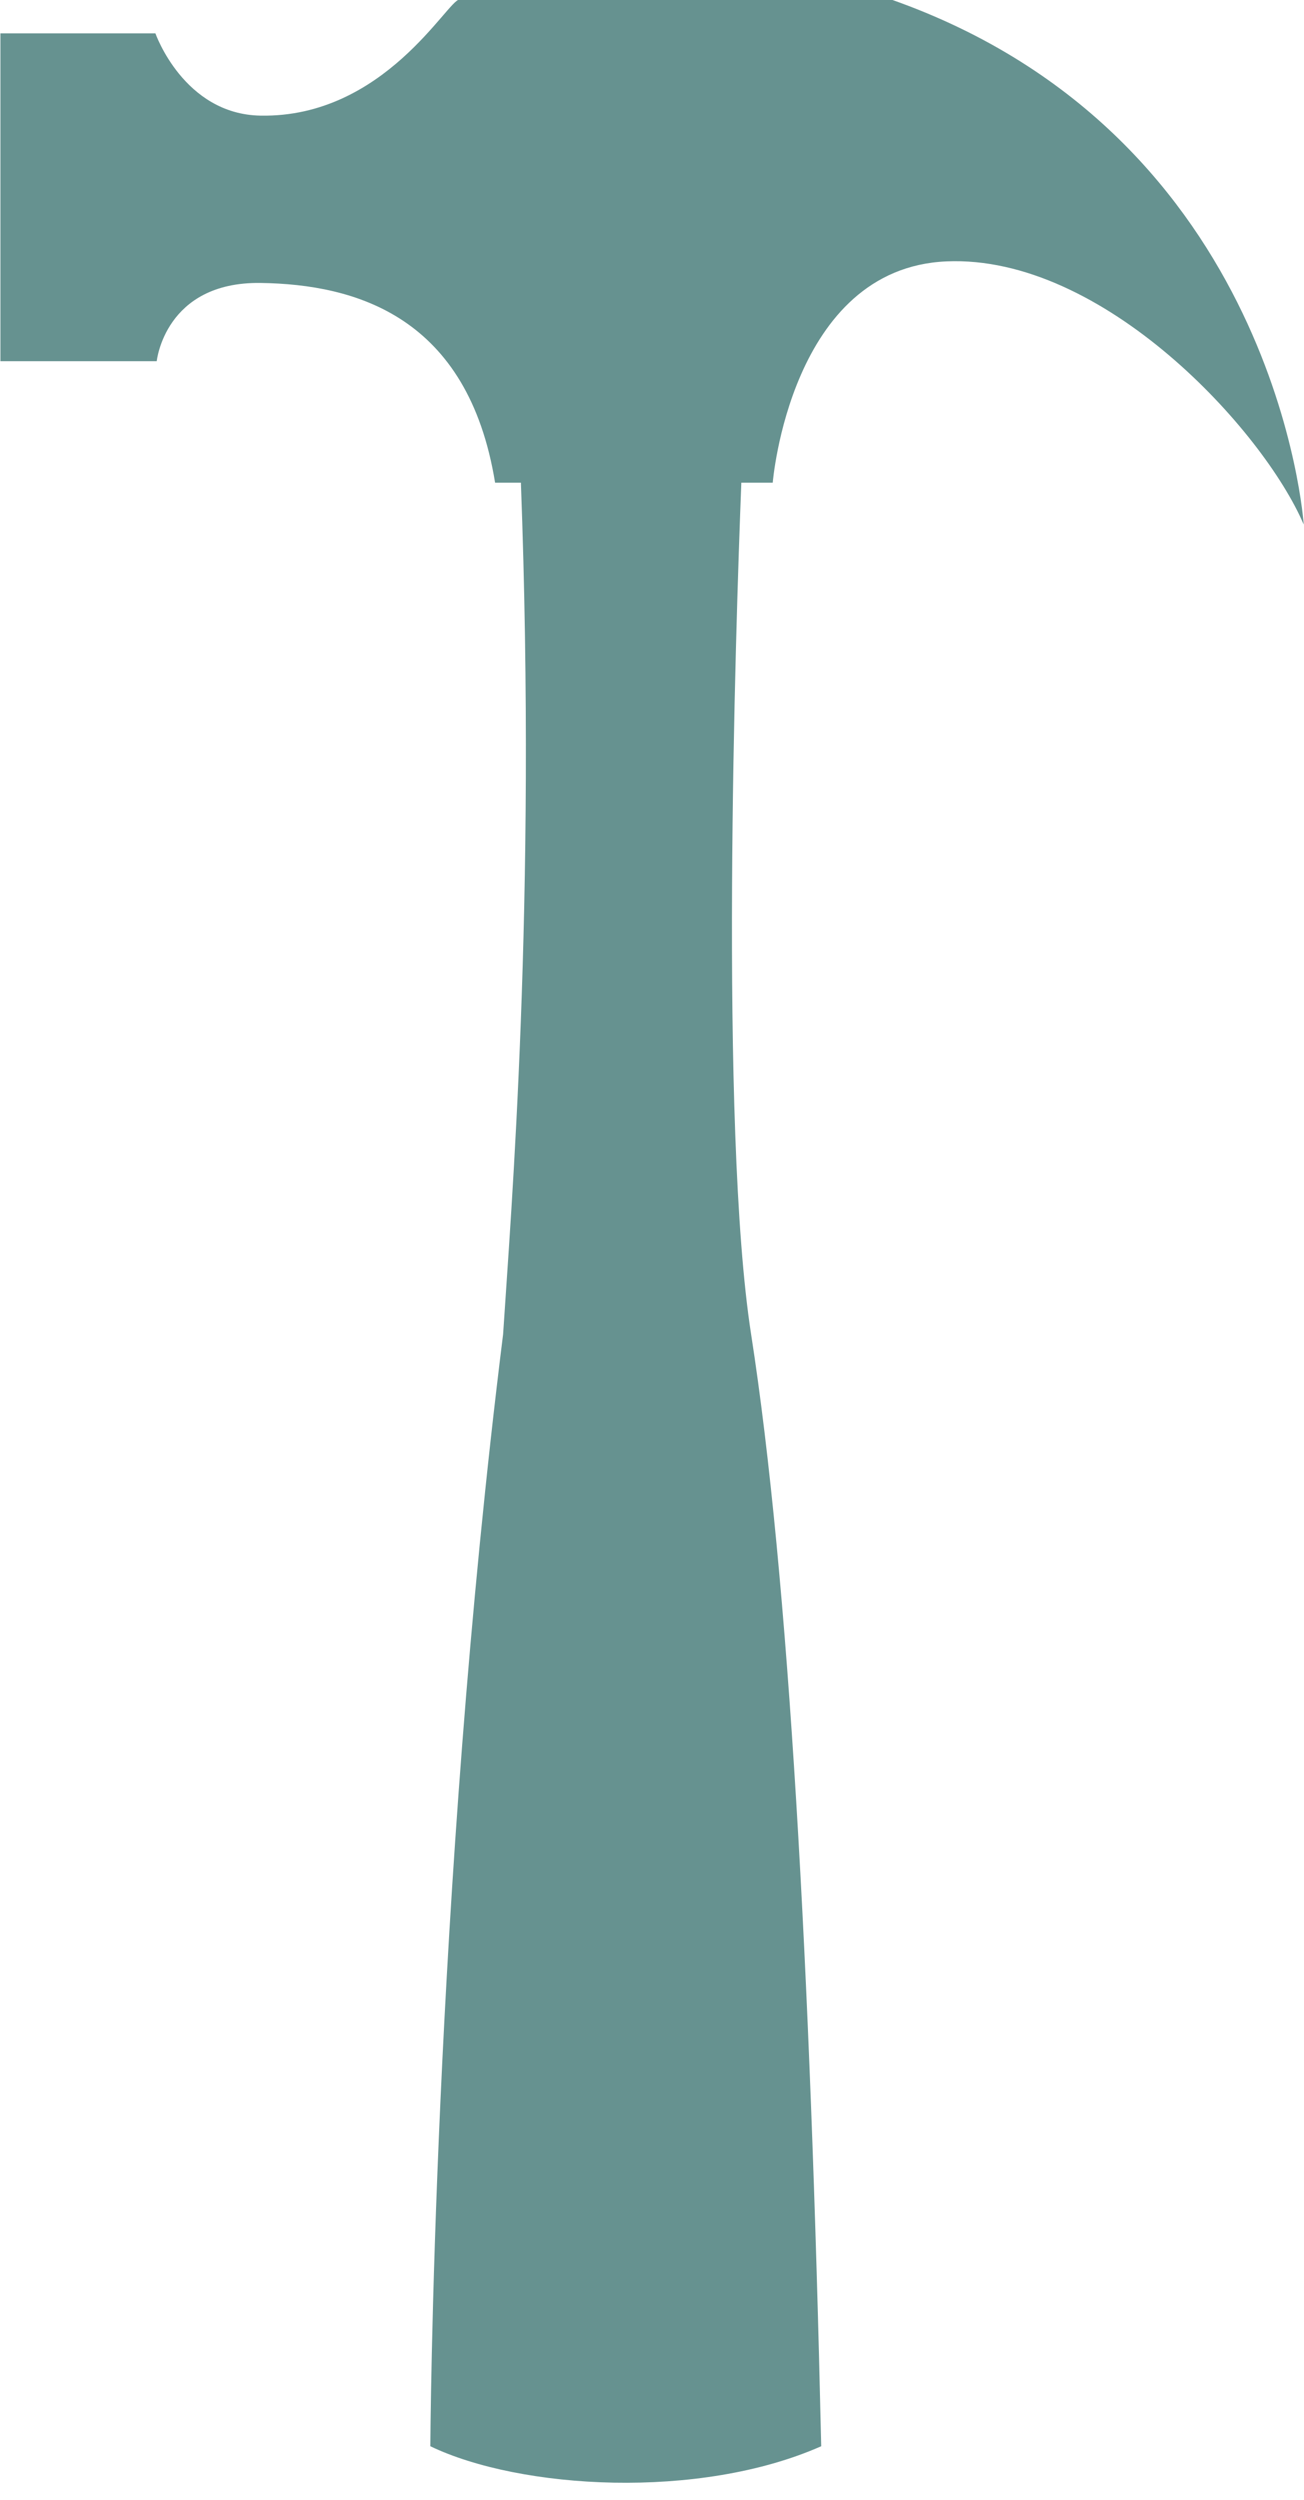
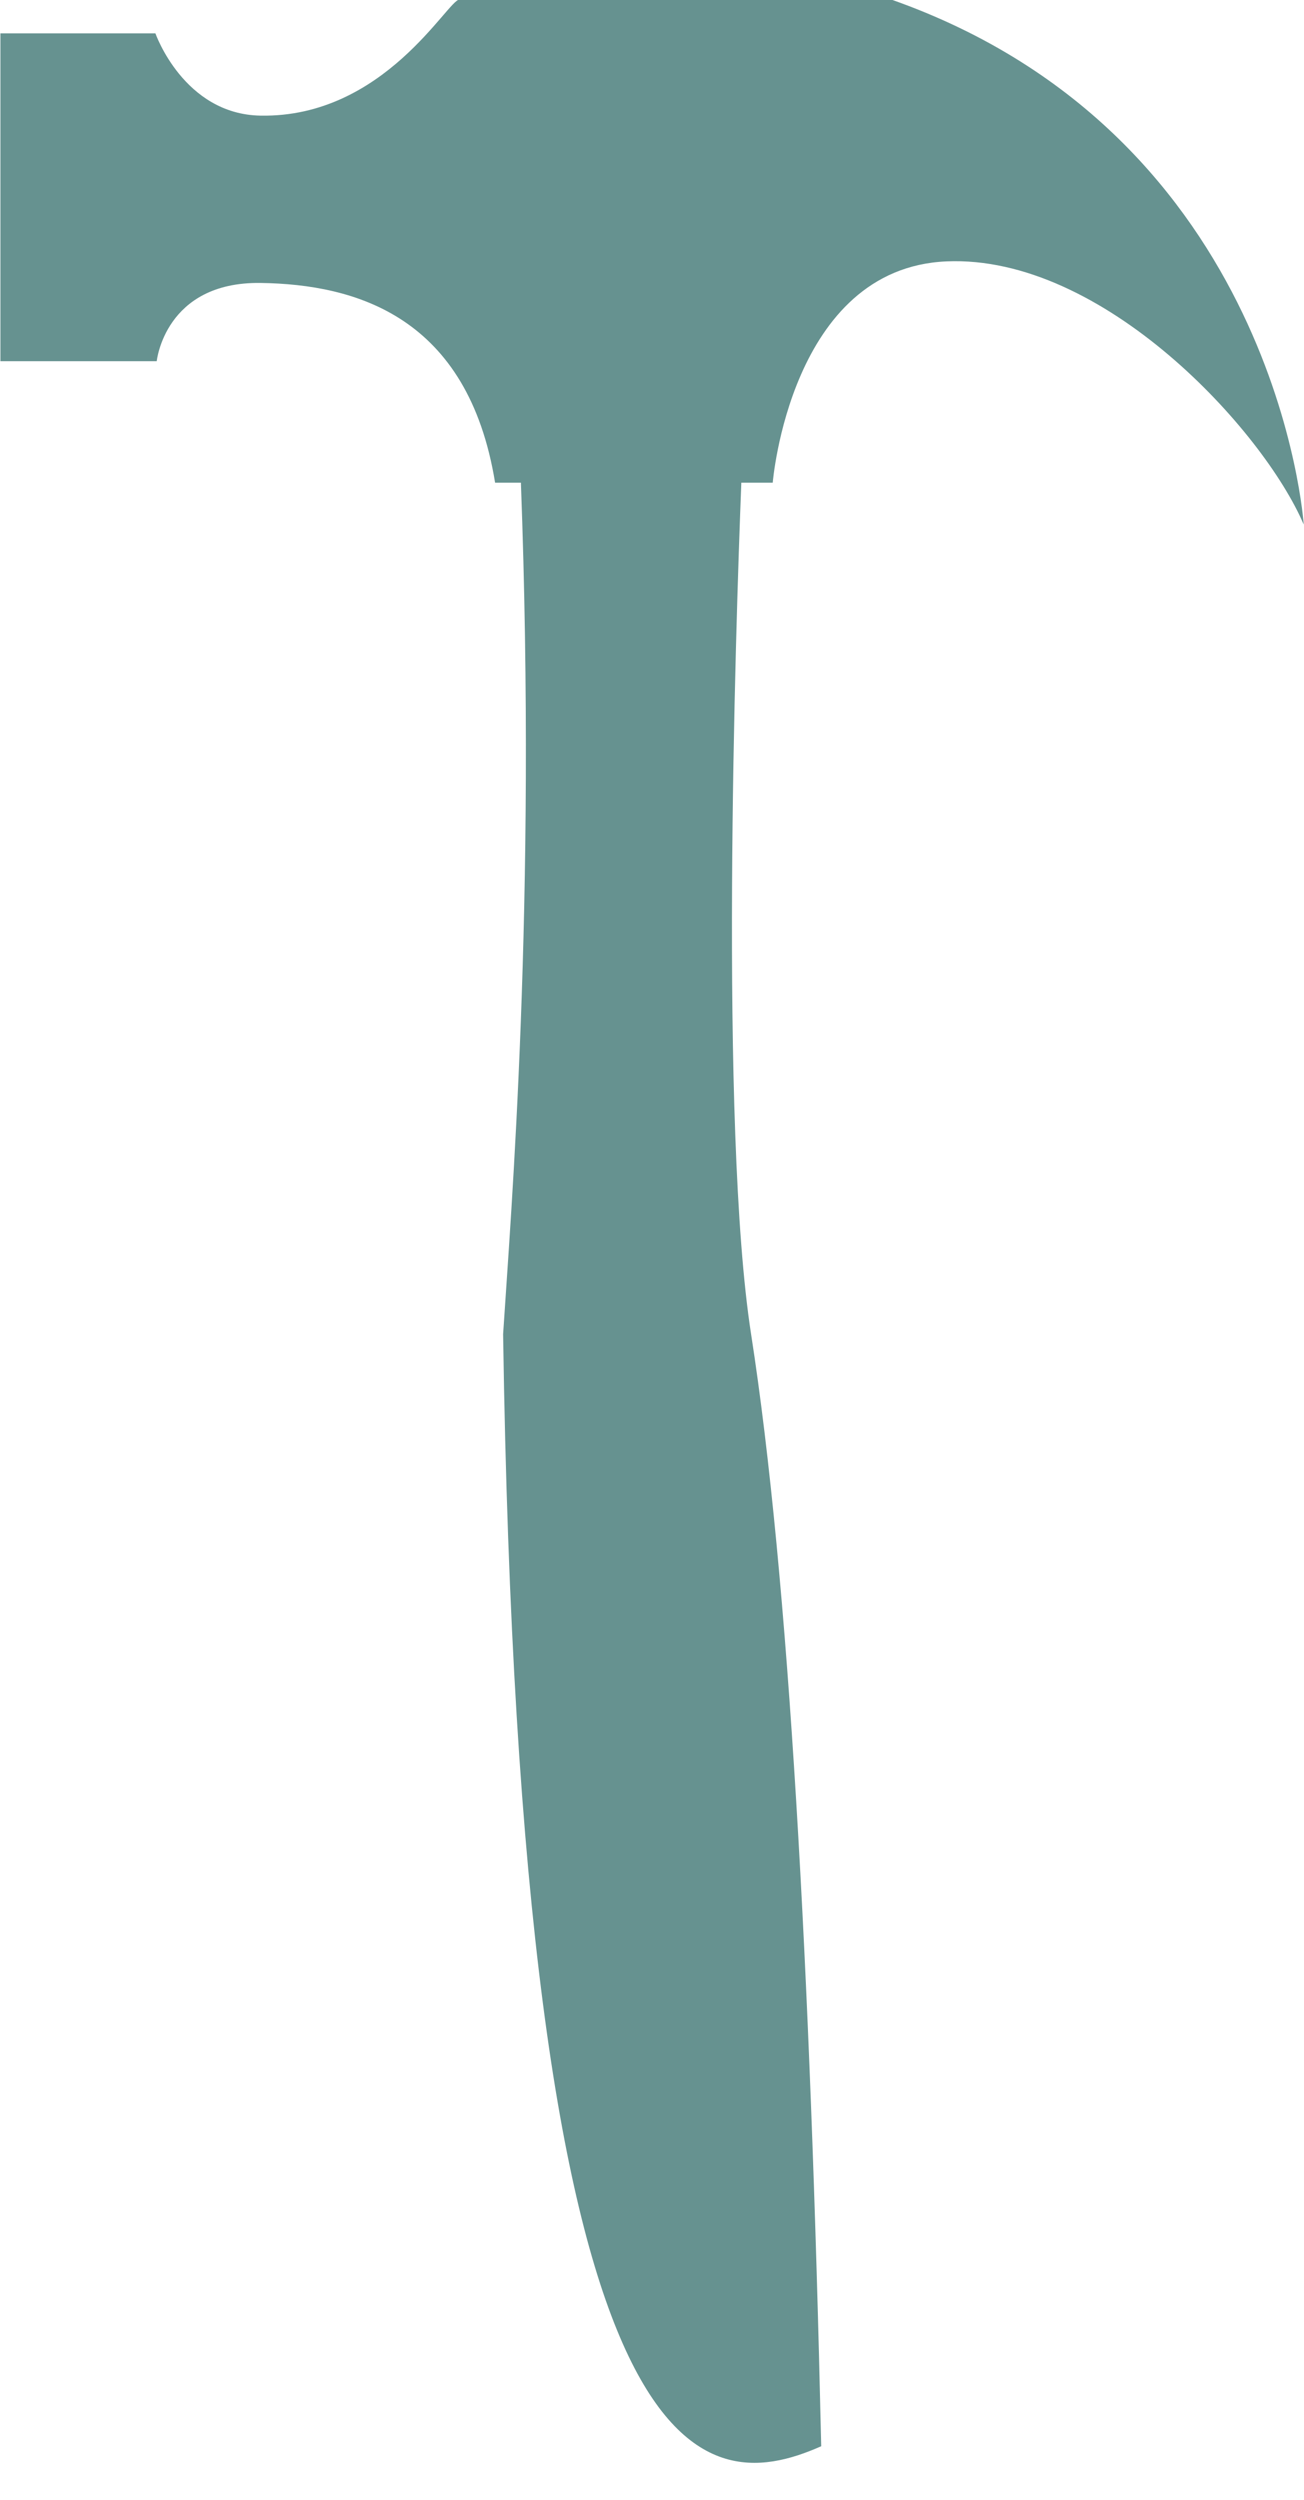
<svg xmlns="http://www.w3.org/2000/svg" fill="#000000" height="139.9" preserveAspectRatio="xMidYMid meet" version="1" viewBox="5.8 7.9 73.0 139.9" width="73" zoomAndPan="magnify">
  <g id="change1_1">
-     <path d="M 14.5 9.766 L 5.824 9.766 L 5.824 28.113 L 14.574 28.113 C 14.574 28.113 15.027 23.66 20.387 23.734 C 25.742 23.809 32.004 25.621 33.516 34.91 L 34.961 34.91 C 35.84 58.621 34.398 75.785 33.965 82.562 C 30.043 113.977 29.891 144.789 29.891 144.789 C 34.922 147.203 44.934 147.809 51.773 144.789 C 51.168 118.055 49.961 96.156 47.848 82.562 C 46.059 71.043 46.977 43.164 47.301 34.91 L 49.059 34.91 C 49.059 34.91 50.039 22.902 58.789 22.527 C 67.543 22.148 76.523 31.965 78.785 37.254 C 78.785 37.254 77.352 15.504 55.695 7.875 C 47.473 7.875 39.746 7.875 31.523 7.875 C 30.863 7.875 27.324 14.492 20.387 14.371 C 16.086 14.297 14.5 9.766 14.5 9.766" fill="#669290" fill-rule="evenodd" />
+     <path d="M 14.5 9.766 L 5.824 9.766 L 5.824 28.113 L 14.574 28.113 C 14.574 28.113 15.027 23.66 20.387 23.734 C 25.742 23.809 32.004 25.621 33.516 34.91 L 34.961 34.91 C 35.84 58.621 34.398 75.785 33.965 82.562 C 34.922 147.203 44.934 147.809 51.773 144.789 C 51.168 118.055 49.961 96.156 47.848 82.562 C 46.059 71.043 46.977 43.164 47.301 34.91 L 49.059 34.91 C 49.059 34.91 50.039 22.902 58.789 22.527 C 67.543 22.148 76.523 31.965 78.785 37.254 C 78.785 37.254 77.352 15.504 55.695 7.875 C 47.473 7.875 39.746 7.875 31.523 7.875 C 30.863 7.875 27.324 14.492 20.387 14.371 C 16.086 14.297 14.5 9.766 14.5 9.766" fill="#669290" fill-rule="evenodd" />
  </g>
</svg>